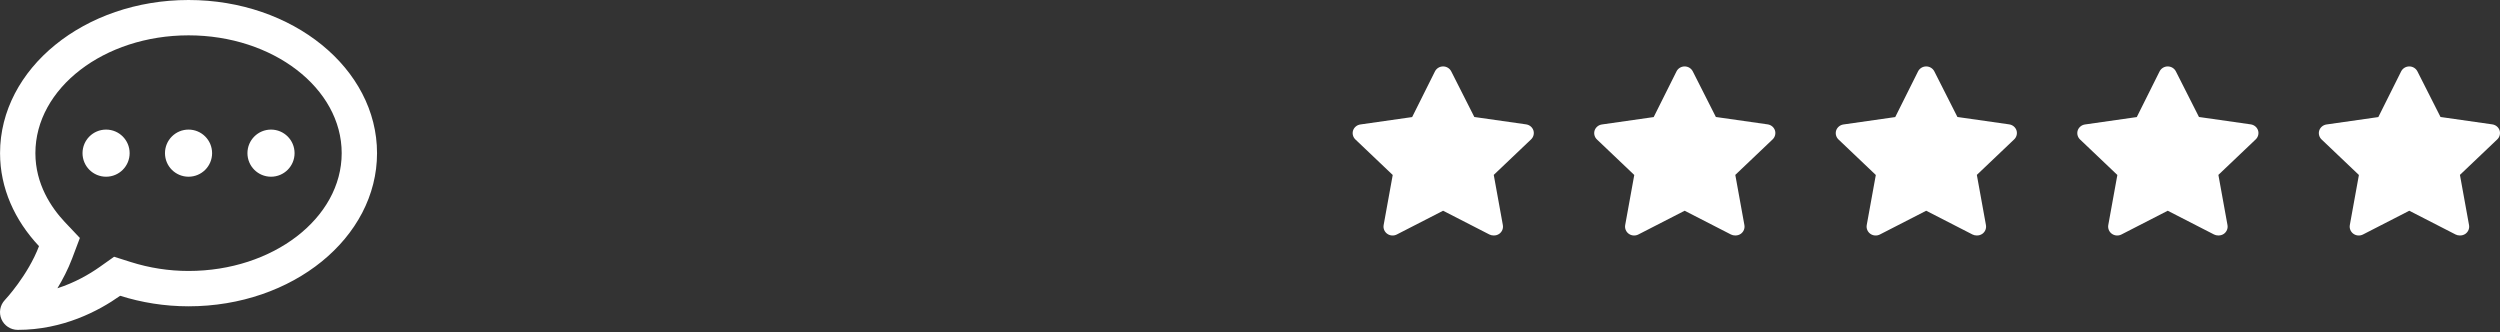
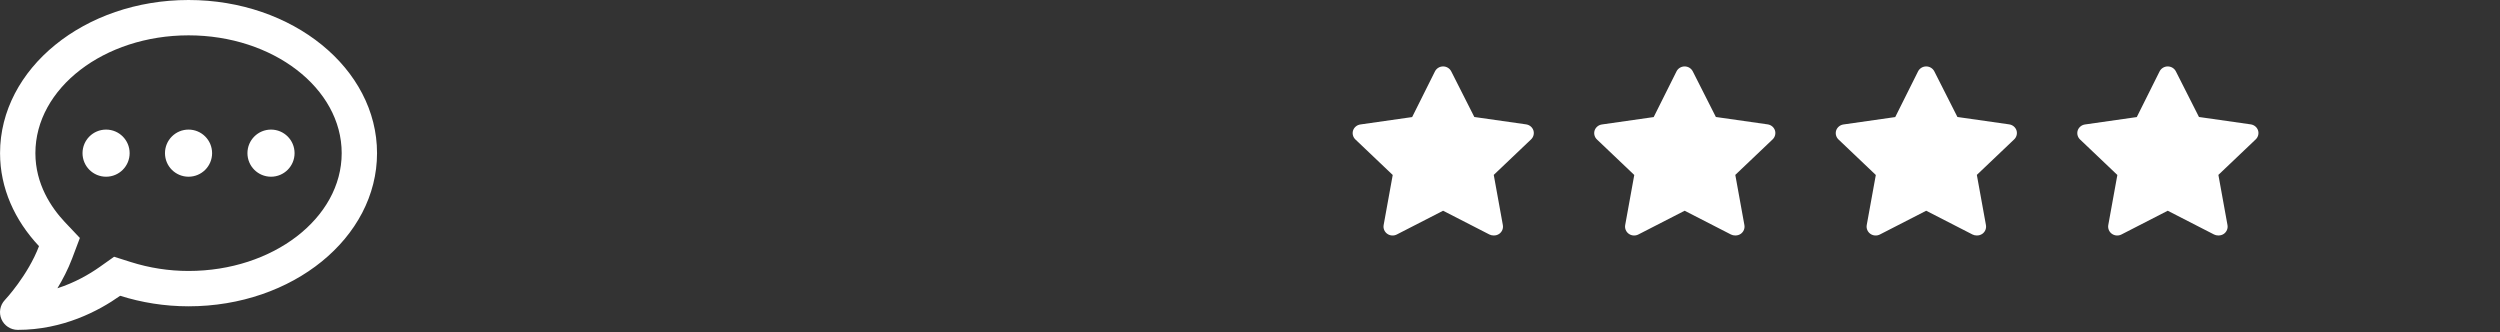
<svg xmlns="http://www.w3.org/2000/svg" width="414" height="55" viewBox="0 0 414 55" fill="none">
  <rect x="0" y="0" width="414" height="55" fill="#333333" stroke="none" />
  <path d="M17.566 21.46C15.408 21.46 13.665 23.204 13.665 25.362C13.665 27.52 15.408 29.264 17.566 29.264C19.724 29.264 21.468 27.52 21.468 25.362C21.468 23.204 19.724 21.46 17.566 21.46ZM31.223 21.46C29.064 21.46 27.321 23.204 27.321 25.362C27.321 27.52 29.064 29.264 31.223 29.264C33.381 29.264 35.124 27.52 35.124 25.362C35.124 23.204 33.381 21.46 31.223 21.46ZM44.879 21.46C42.721 21.46 40.977 23.204 40.977 25.362C40.977 27.52 42.721 29.264 44.879 29.264C47.037 29.264 48.781 27.52 48.781 25.362C48.781 23.204 47.037 21.46 44.879 21.46ZM31.223 0C13.982 0 0.008 11.352 0.008 25.362C0.008 31.166 2.435 36.482 6.458 40.762C4.641 45.566 0.862 49.639 0.801 49.687C-0.004 50.541 -0.224 51.785 0.24 52.858C0.703 53.931 1.764 54.626 2.934 54.626C10.433 54.626 16.347 51.492 19.895 48.98C23.419 50.09 27.223 50.724 31.223 50.724C48.464 50.724 62.437 39.372 62.437 25.362C62.437 11.352 48.464 0 31.223 0ZM31.223 44.871C27.967 44.871 24.748 44.371 21.663 43.395L18.895 42.518L16.518 44.2C14.774 45.432 12.384 46.81 9.507 47.736C10.397 46.261 11.262 44.603 11.933 42.835L13.226 39.408L10.714 36.75C8.507 34.397 5.861 30.507 5.861 25.362C5.861 14.607 17.237 5.853 31.223 5.853C45.208 5.853 56.584 14.607 56.584 25.362C56.584 36.116 45.208 44.871 31.223 44.871Z" fill="white" />
  <path d="M247.335 38.993C247.095 38.994 246.858 38.938 246.644 38.831L238.977 34.898L231.311 38.831C231.062 38.959 230.781 39.016 230.501 38.996C230.22 38.976 229.951 38.879 229.724 38.716C229.497 38.553 229.321 38.332 229.217 38.076C229.112 37.82 229.082 37.541 229.131 37.269L230.635 28.977L224.441 23.084C224.248 22.896 224.111 22.659 224.045 22.399C223.979 22.14 223.986 21.867 224.066 21.611C224.153 21.35 224.313 21.117 224.528 20.94C224.743 20.763 225.005 20.649 225.283 20.61L233.851 19.387L237.625 11.831C237.748 11.582 237.94 11.372 238.179 11.225C238.418 11.078 238.695 11 238.977 11C239.26 11 239.537 11.078 239.776 11.225C240.015 11.372 240.207 11.582 240.33 11.831L244.149 19.373L252.717 20.595C252.995 20.634 253.257 20.748 253.472 20.925C253.687 21.102 253.847 21.335 253.934 21.597C254.014 21.853 254.021 22.125 253.955 22.384C253.889 22.644 253.752 22.881 253.559 23.07L247.365 28.962L248.869 37.255C248.922 37.531 248.894 37.816 248.788 38.077C248.681 38.338 248.501 38.564 248.267 38.728C247.995 38.915 247.667 39.008 247.335 38.993Z" fill="white" />
  <path d="M287.335 38.993C287.095 38.994 286.858 38.938 286.644 38.831L278.977 34.898L271.311 38.831C271.062 38.959 270.781 39.016 270.501 38.996C270.22 38.976 269.951 38.879 269.724 38.716C269.497 38.553 269.321 38.332 269.217 38.076C269.112 37.82 269.082 37.541 269.131 37.269L270.635 28.977L264.441 23.084C264.248 22.896 264.111 22.659 264.045 22.399C263.979 22.14 263.986 21.867 264.066 21.611C264.153 21.35 264.313 21.117 264.528 20.94C264.743 20.763 265.005 20.649 265.283 20.61L273.851 19.387L277.625 11.831C277.748 11.582 277.94 11.372 278.179 11.225C278.418 11.078 278.695 11 278.977 11C279.26 11 279.537 11.078 279.776 11.225C280.015 11.372 280.207 11.582 280.33 11.831L284.149 19.373L292.717 20.595C292.995 20.634 293.257 20.748 293.472 20.925C293.687 21.102 293.847 21.335 293.934 21.597C294.014 21.853 294.021 22.125 293.955 22.384C293.889 22.644 293.752 22.881 293.559 23.07L287.365 28.962L288.869 37.255C288.922 37.531 288.894 37.816 288.788 38.077C288.681 38.338 288.501 38.564 288.267 38.728C287.995 38.915 287.667 39.008 287.335 38.993Z" fill="white" />
  <path d="M327.335 38.993C327.095 38.994 326.858 38.938 326.644 38.831L318.977 34.898L311.311 38.831C311.062 38.959 310.781 39.016 310.501 38.996C310.22 38.976 309.951 38.879 309.724 38.716C309.497 38.553 309.321 38.332 309.217 38.076C309.112 37.82 309.082 37.541 309.131 37.269L310.635 28.977L304.441 23.084C304.248 22.896 304.111 22.659 304.045 22.399C303.979 22.14 303.986 21.867 304.066 21.611C304.153 21.35 304.313 21.117 304.528 20.94C304.743 20.763 305.005 20.649 305.283 20.61L313.851 19.387L317.625 11.831C317.748 11.582 317.94 11.372 318.179 11.225C318.418 11.078 318.695 11 318.977 11C319.26 11 319.537 11.078 319.776 11.225C320.015 11.372 320.207 11.582 320.33 11.831L324.149 19.373L332.717 20.595C332.995 20.634 333.257 20.748 333.472 20.925C333.687 21.102 333.847 21.335 333.934 21.597C334.014 21.853 334.021 22.125 333.955 22.384C333.889 22.644 333.752 22.881 333.559 23.07L327.365 28.962L328.869 37.255C328.922 37.531 328.894 37.816 328.788 38.077C328.681 38.338 328.501 38.564 328.267 38.728C327.995 38.915 327.667 39.008 327.335 38.993Z" fill="white" />
-   <path d="M407.335 38.993C407.095 38.994 406.858 38.938 406.644 38.831L398.977 34.898L391.311 38.831C391.062 38.959 390.781 39.016 390.501 38.996C390.22 38.976 389.951 38.879 389.724 38.716C389.497 38.553 389.321 38.332 389.217 38.076C389.112 37.82 389.082 37.541 389.131 37.269L390.635 28.977L384.441 23.084C384.248 22.896 384.111 22.659 384.045 22.399C383.979 22.14 383.986 21.867 384.066 21.611C384.153 21.35 384.313 21.117 384.528 20.94C384.743 20.763 385.005 20.649 385.283 20.61L393.851 19.387L397.625 11.831C397.748 11.582 397.94 11.372 398.179 11.225C398.418 11.078 398.695 11 398.977 11C399.26 11 399.537 11.078 399.776 11.225C400.015 11.372 400.207 11.582 400.33 11.831L404.149 19.373L412.717 20.595C412.995 20.634 413.257 20.748 413.472 20.925C413.687 21.102 413.847 21.335 413.934 21.597C414.014 21.853 414.021 22.125 413.955 22.384C413.889 22.644 413.752 22.881 413.559 23.07L407.365 28.962L408.869 37.255C408.922 37.531 408.894 37.816 408.788 38.077C408.681 38.338 408.501 38.564 408.267 38.728C407.995 38.915 407.667 39.008 407.335 38.993Z" fill="white" />
  <path d="M367.335 38.993C367.095 38.994 366.858 38.938 366.644 38.831L358.977 34.898L351.311 38.831C351.062 38.959 350.781 39.016 350.501 38.996C350.22 38.976 349.951 38.879 349.724 38.716C349.497 38.553 349.321 38.332 349.217 38.076C349.112 37.82 349.082 37.541 349.131 37.269L350.635 28.977L344.441 23.084C344.248 22.896 344.111 22.659 344.045 22.399C343.979 22.14 343.986 21.867 344.066 21.611C344.153 21.35 344.313 21.117 344.528 20.94C344.743 20.763 345.005 20.649 345.283 20.61L353.851 19.387L357.625 11.831C357.748 11.582 357.94 11.372 358.179 11.225C358.418 11.078 358.695 11 358.977 11C359.26 11 359.537 11.078 359.776 11.225C360.015 11.372 360.207 11.582 360.33 11.831L364.149 19.373L372.717 20.595C372.995 20.634 373.257 20.748 373.472 20.925C373.687 21.102 373.847 21.335 373.934 21.597C374.014 21.853 374.021 22.125 373.955 22.384C373.889 22.644 373.752 22.881 373.559 23.07L367.365 28.962L368.869 37.255C368.922 37.531 368.894 37.816 368.788 38.077C368.681 38.338 368.501 38.564 368.267 38.728C367.995 38.915 367.667 39.008 367.335 38.993Z" fill="white" />
</svg>